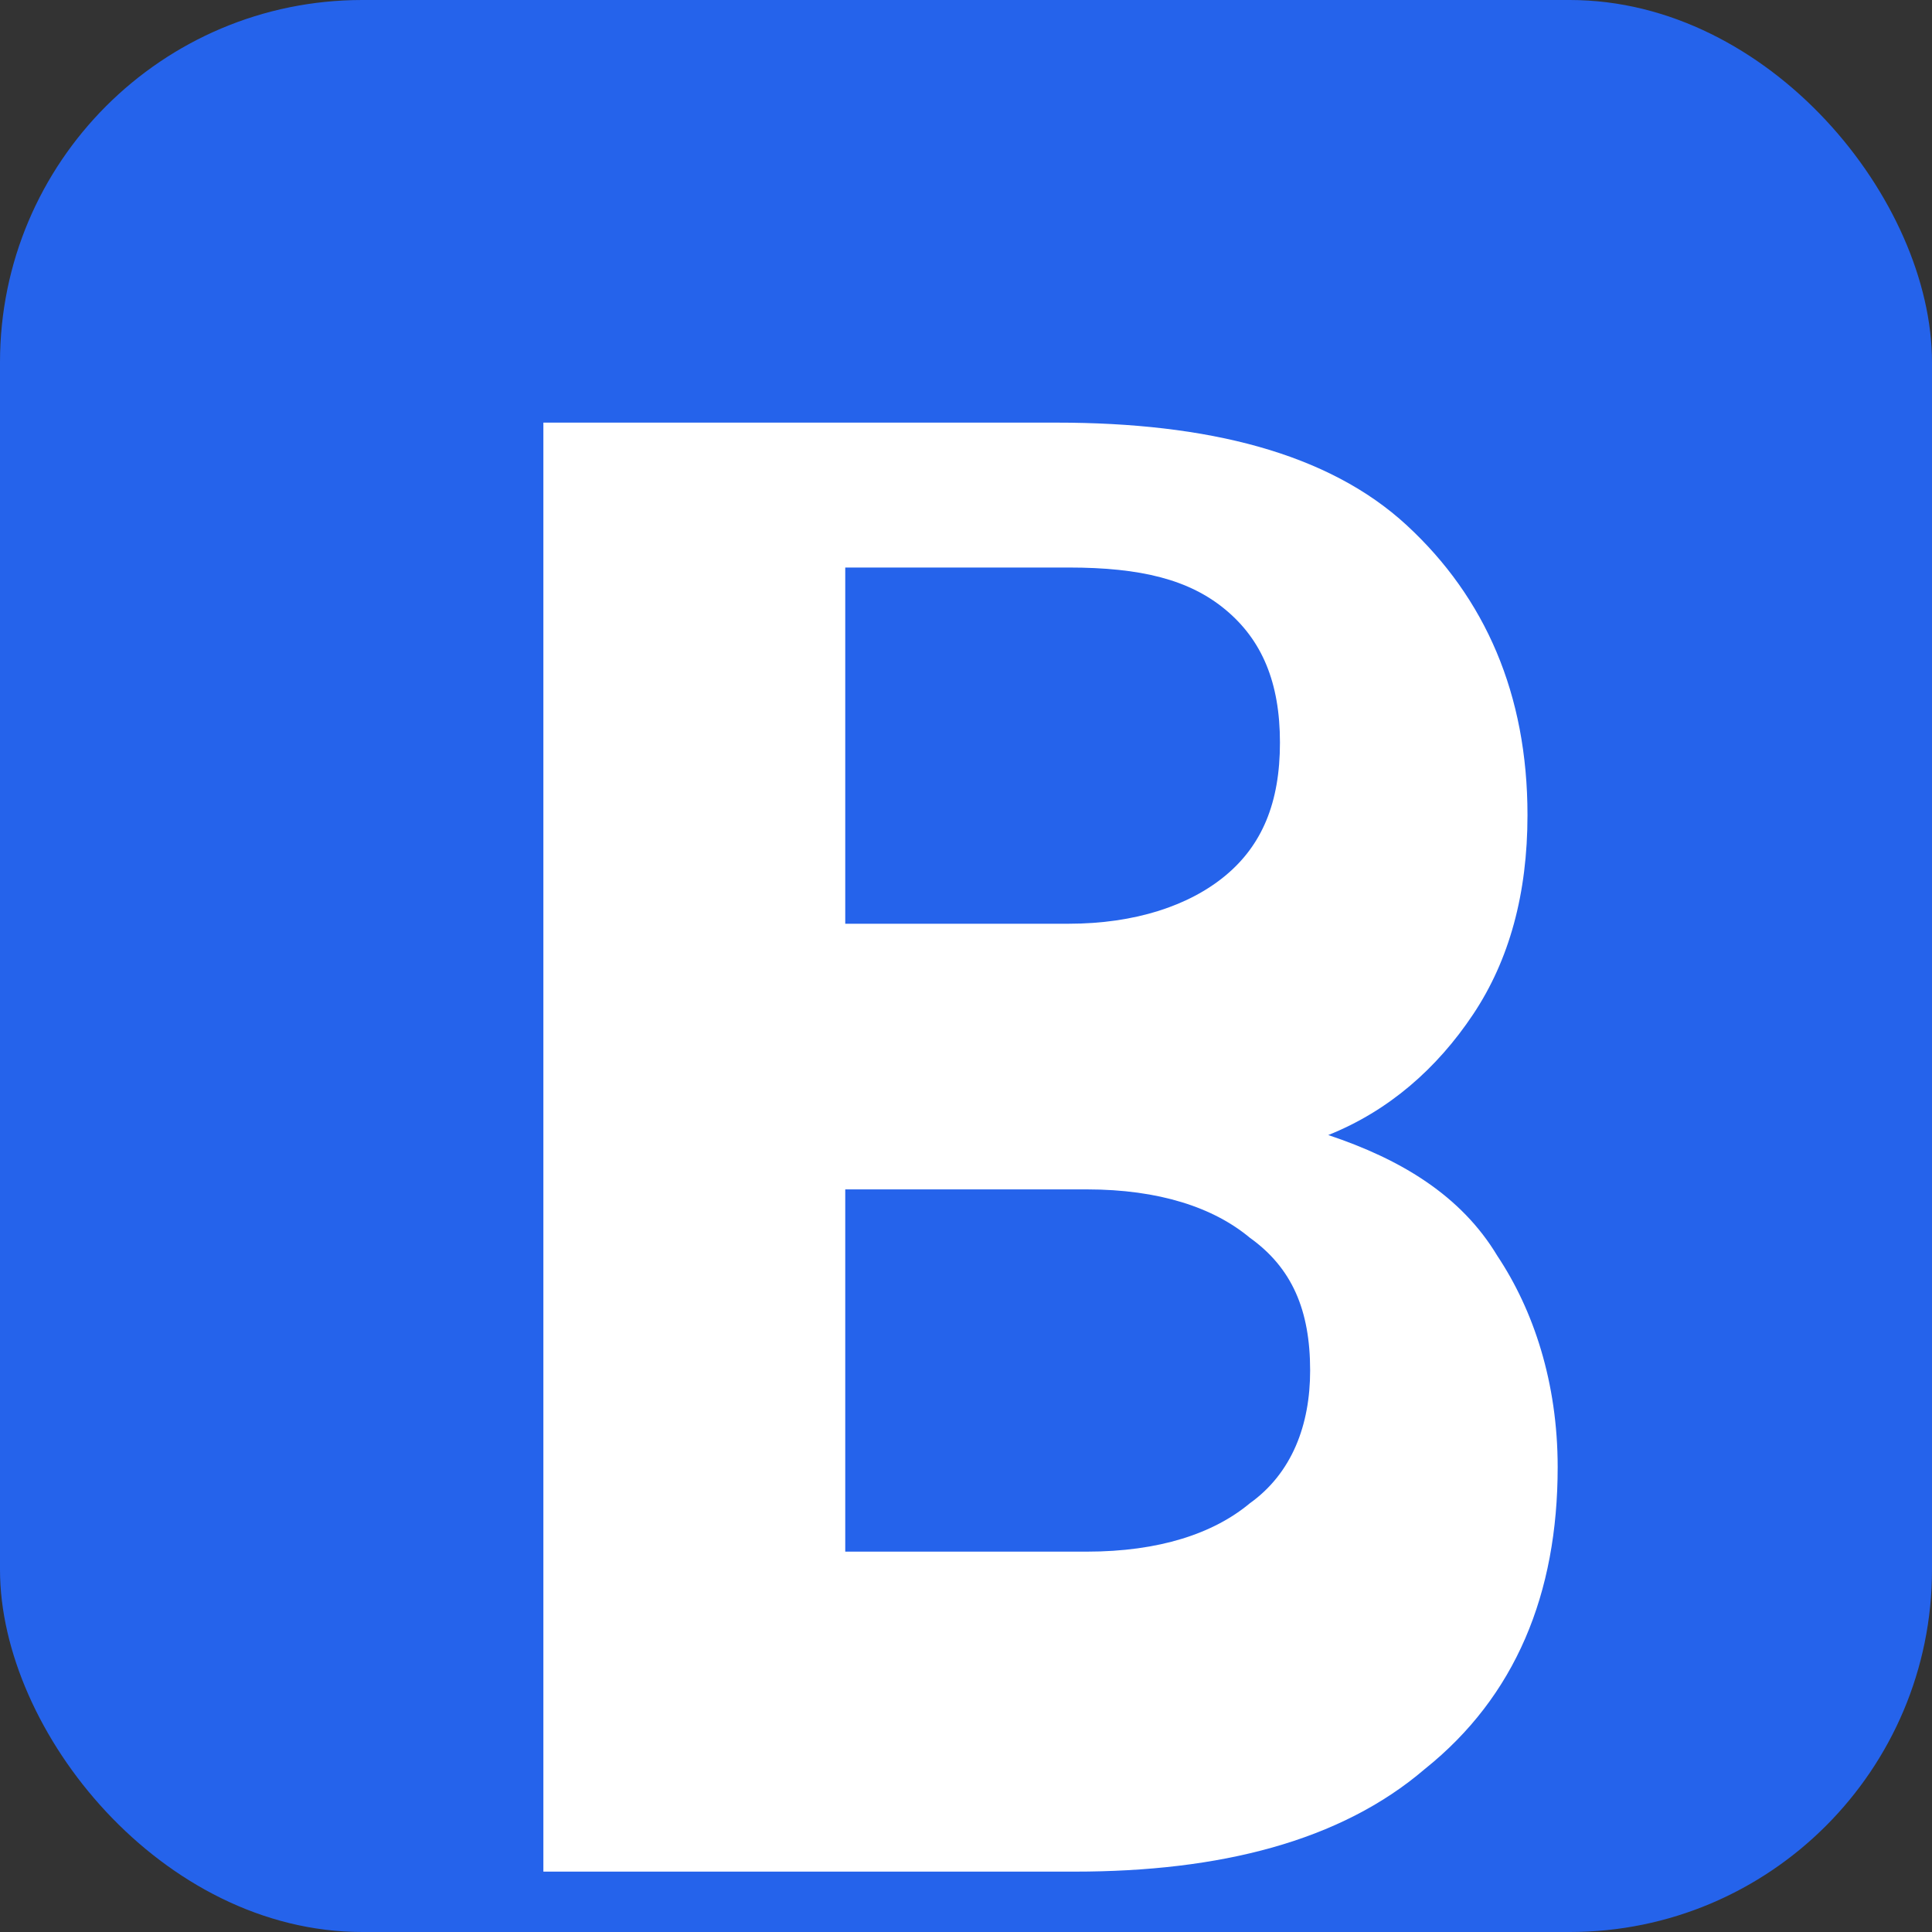
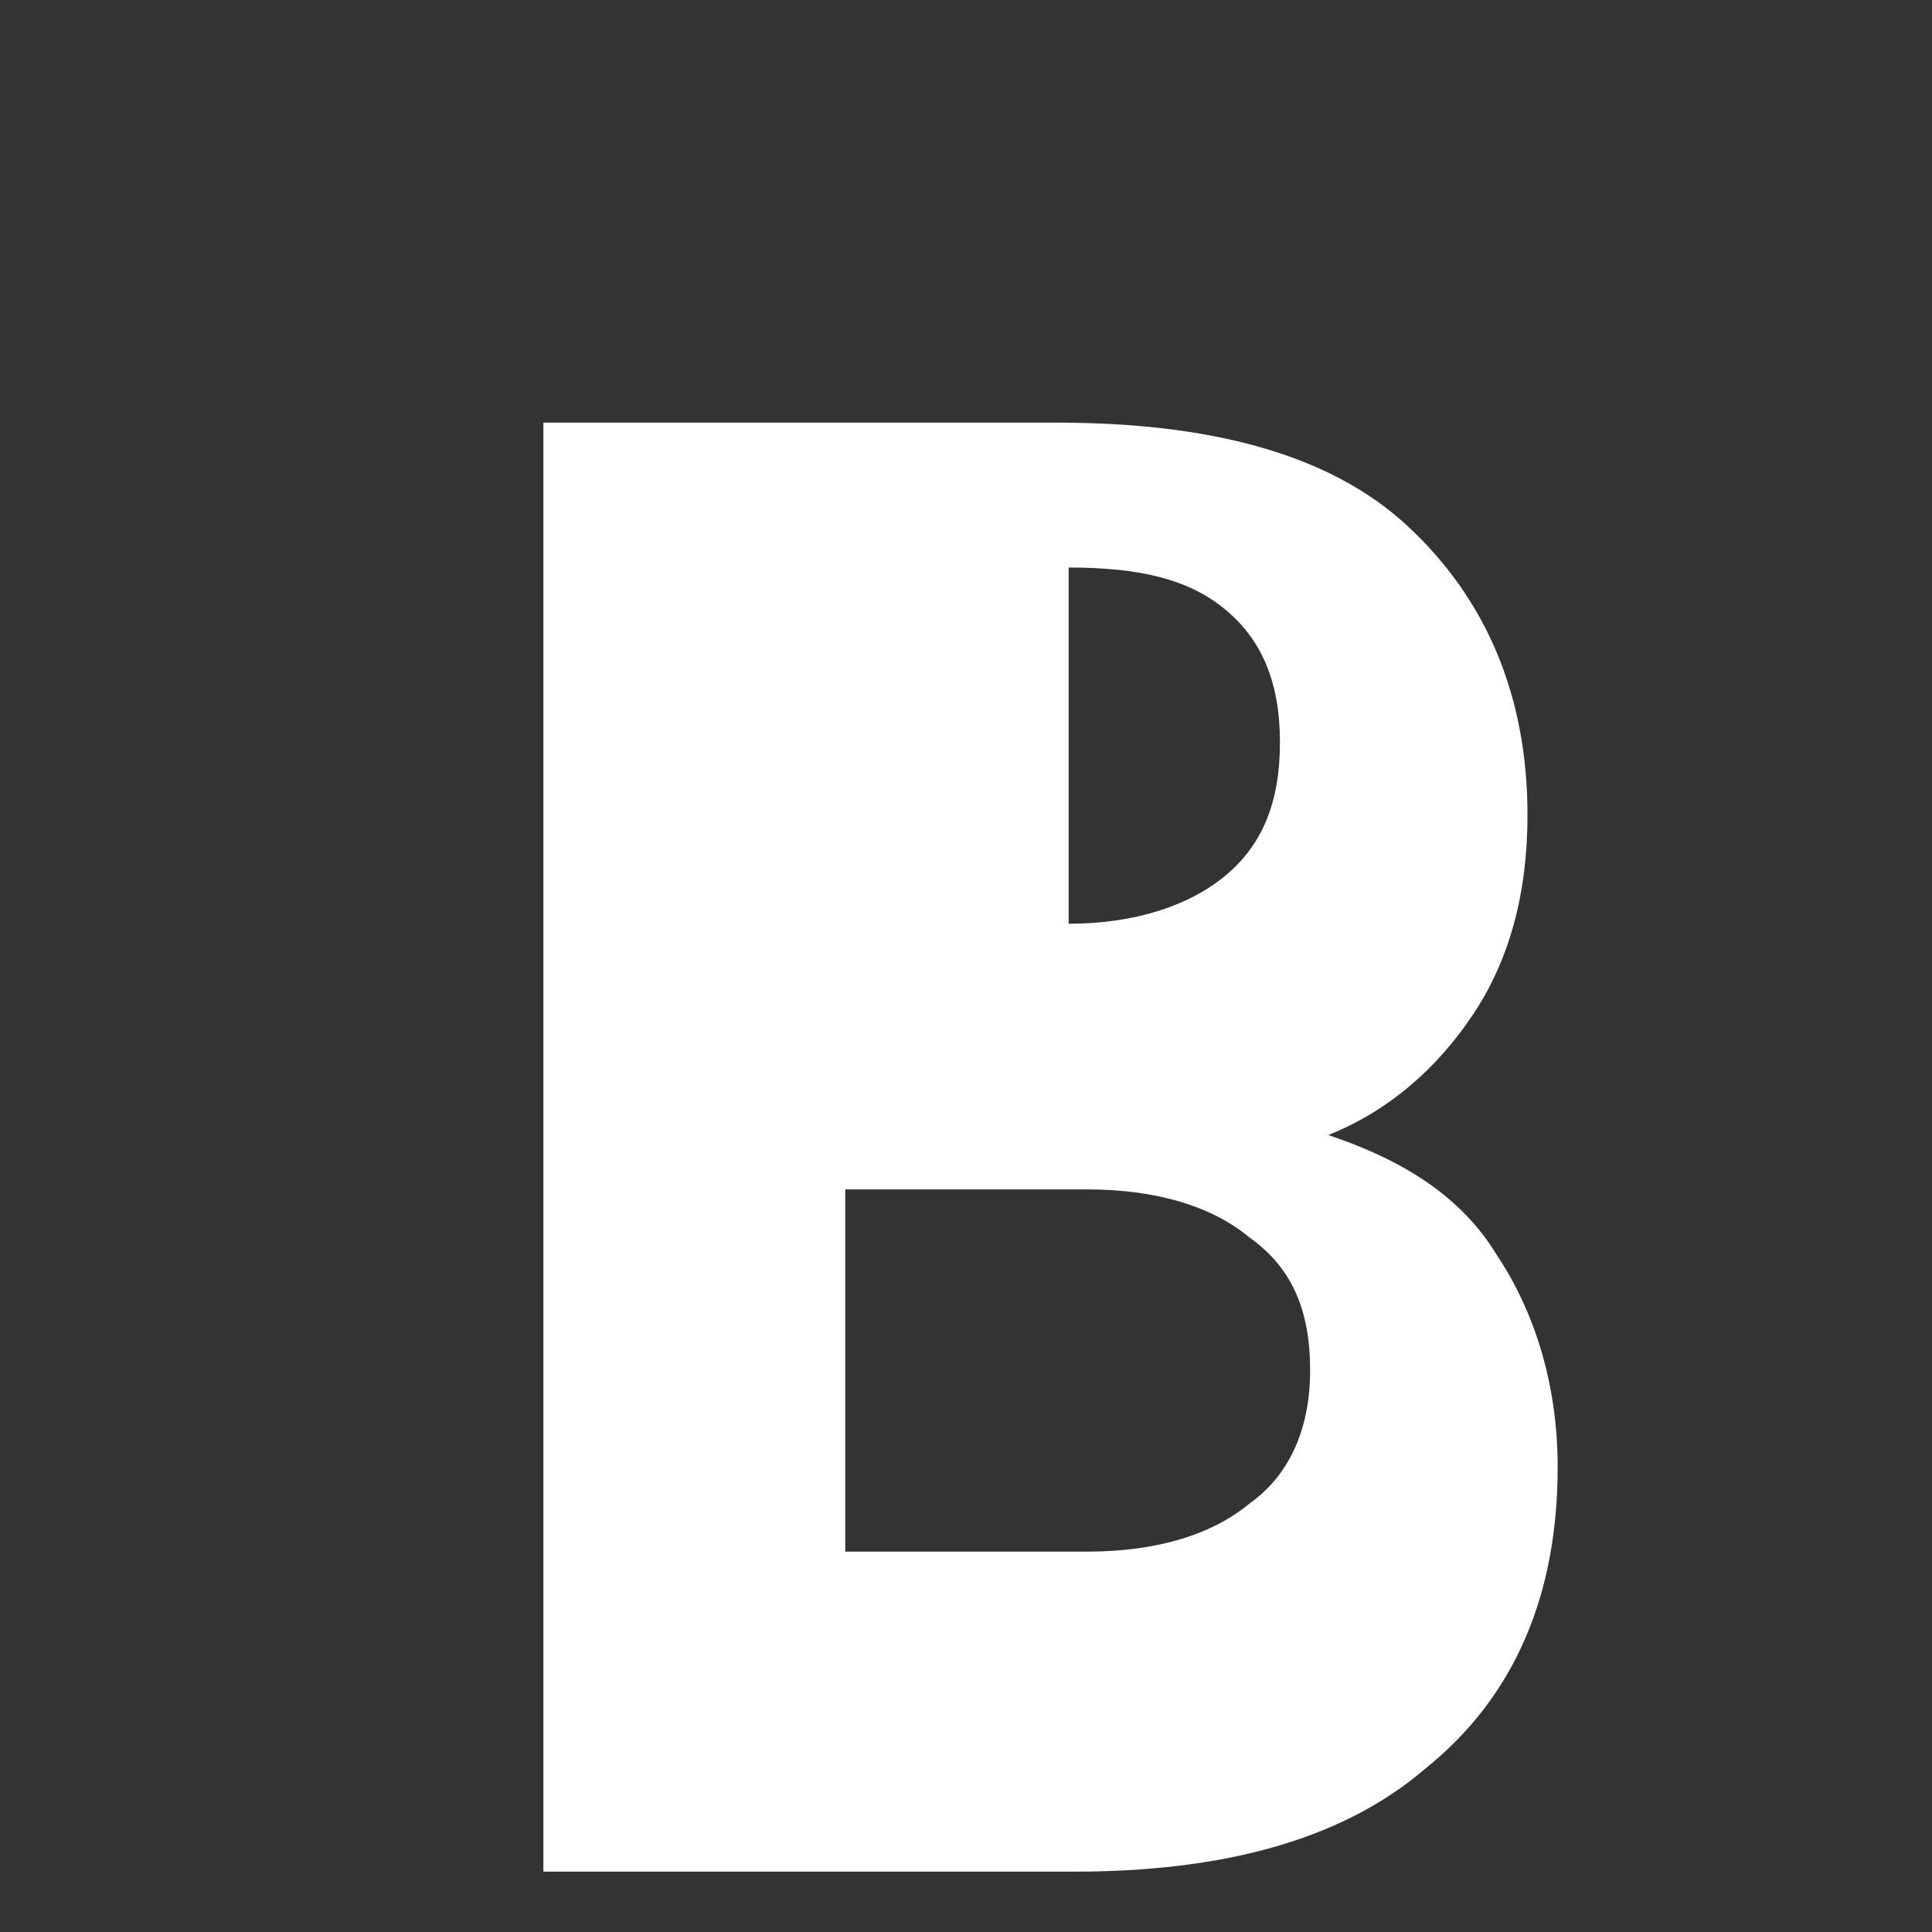
<svg xmlns="http://www.w3.org/2000/svg" width="32" height="32" version="1.1" viewBox="0 0 32 32">
  <rect x="0" y="0" width="32" height="32" fill="#333333" stroke="none" />
-   <rect width="32" height="32" rx="6" fill="#2563eb" />
-   <path d="M9 7h8.5c2.5 0 4.5.5 5.8 1.7 1.3 1.2 2 2.8 2 4.8 0 1.3-.3 2.4-.9 3.3-.6.9-1.4 1.6-2.4 2 1.2.4 2.2 1 2.8 2 .6.9 1 2.1 1 3.5 0 2.1-.7 3.8-2.2 5-1.4 1.2-3.4 1.7-5.8 1.7H9V7zm5 8.3h3.7c1.1 0 2-.3 2.6-.8.6-.5.9-1.2.9-2.2 0-1-.3-1.7-.9-2.2-.6-.5-1.4-.7-2.6-.7h-3.7v5.9zm0 4.4v6h4c1.2 0 2.1-.3 2.7-.8.7-.5 1-1.3 1-2.2 0-1-.3-1.7-1-2.2-.6-.5-1.5-.8-2.7-.8h-4z" fill="white" />
+   <path d="M9 7h8.5c2.5 0 4.5.5 5.8 1.7 1.3 1.2 2 2.8 2 4.8 0 1.3-.3 2.4-.9 3.3-.6.9-1.4 1.6-2.4 2 1.2.4 2.2 1 2.8 2 .6.9 1 2.1 1 3.5 0 2.1-.7 3.8-2.2 5-1.4 1.2-3.4 1.7-5.8 1.7H9V7zm5 8.3h3.7c1.1 0 2-.3 2.6-.8.6-.5.9-1.2.9-2.2 0-1-.3-1.7-.9-2.2-.6-.5-1.4-.7-2.6-.7v5.9zm0 4.4v6h4c1.2 0 2.1-.3 2.7-.8.7-.5 1-1.3 1-2.2 0-1-.3-1.7-1-2.2-.6-.5-1.5-.8-2.7-.8h-4z" fill="white" />
</svg>